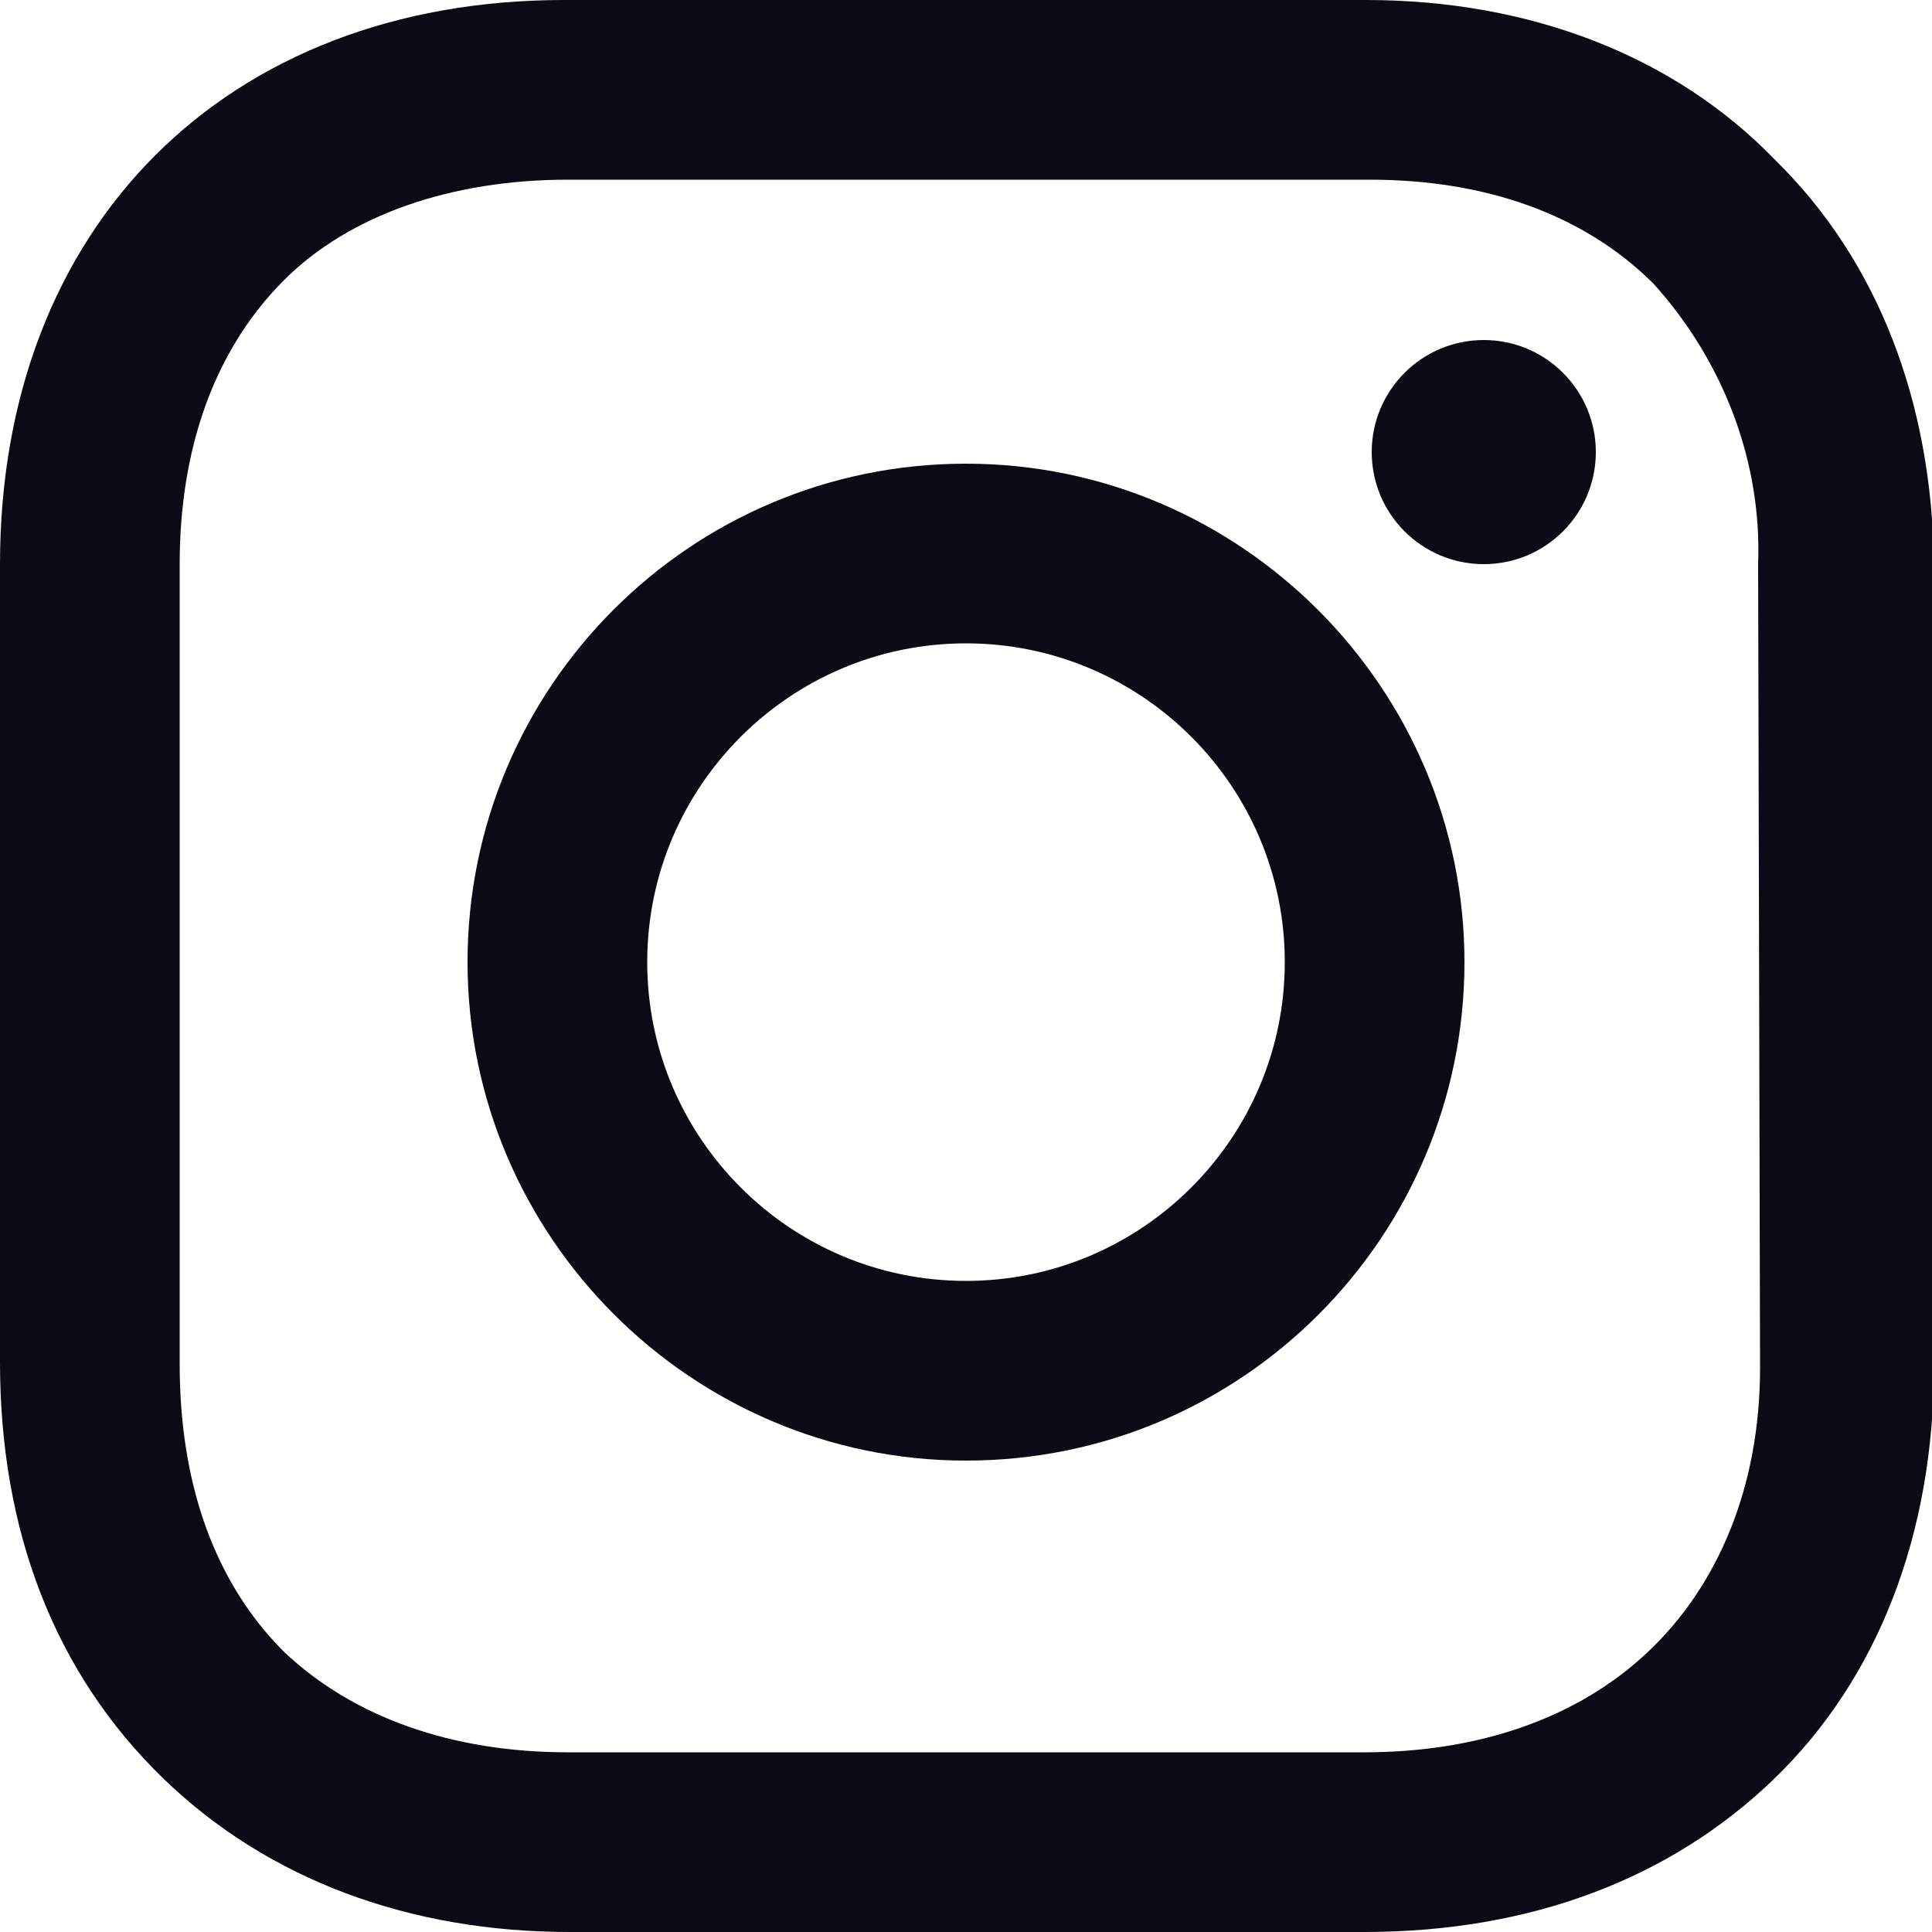
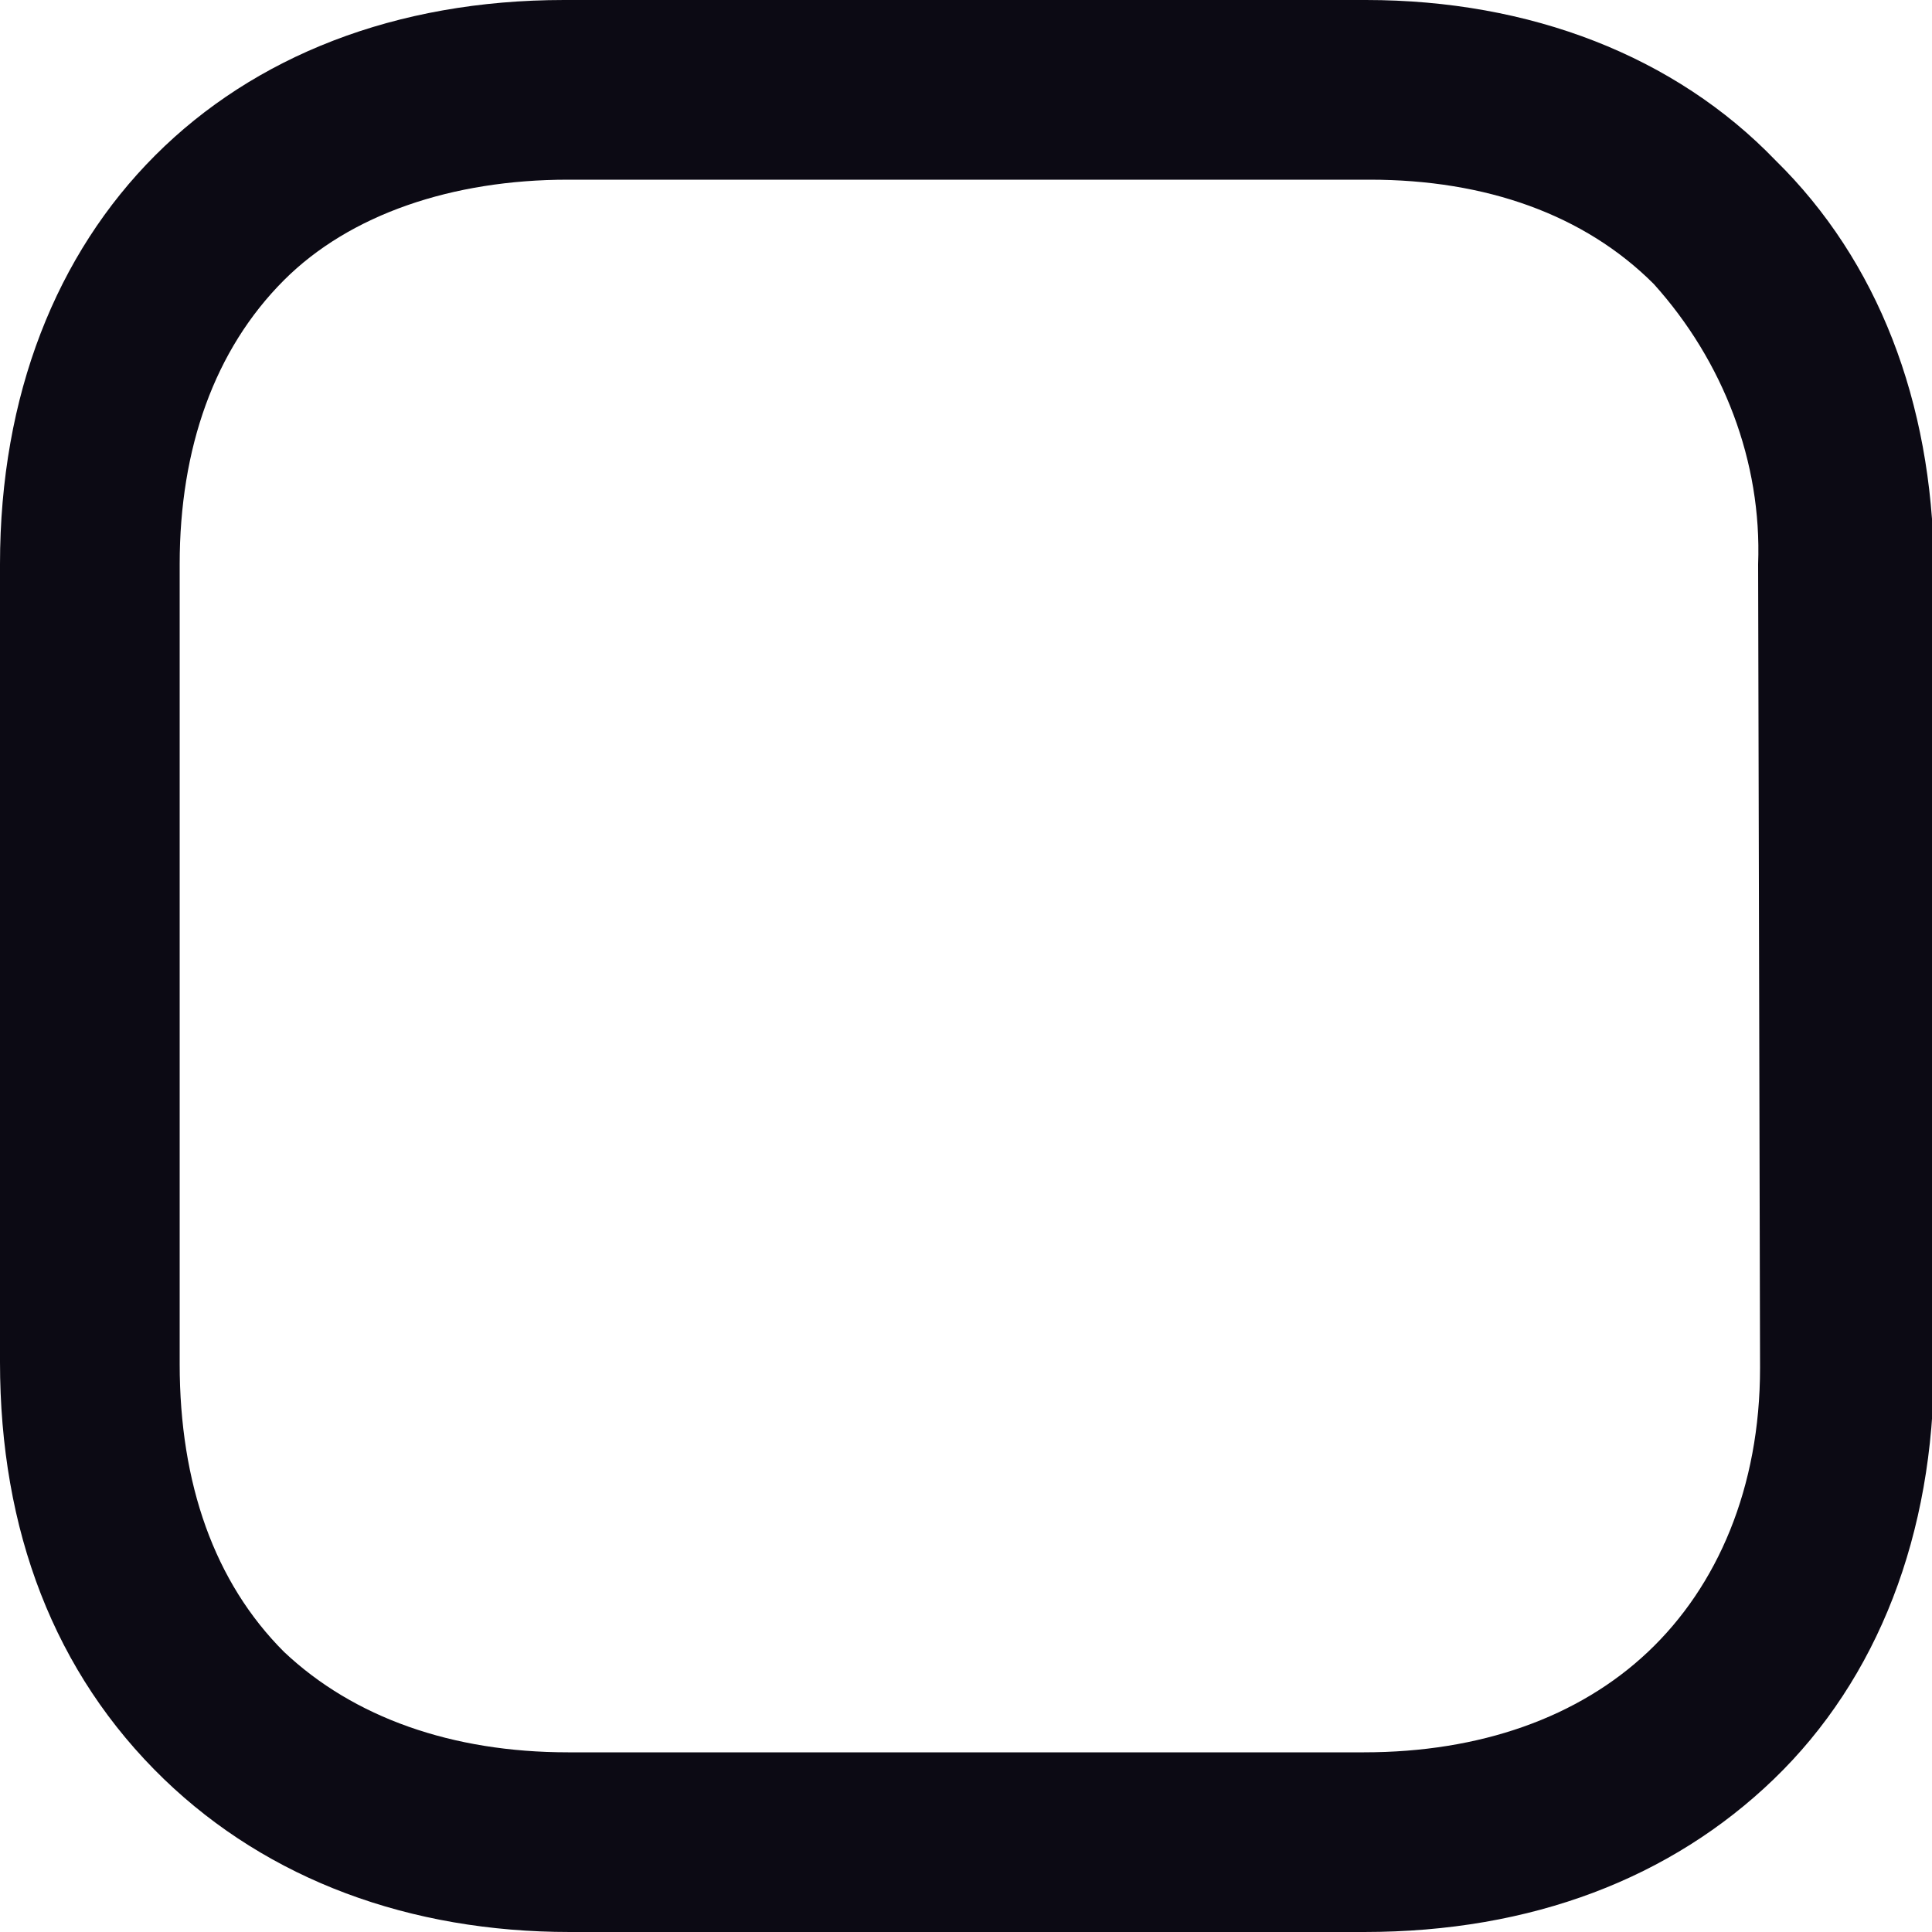
<svg xmlns="http://www.w3.org/2000/svg" version="1.1" id="レイヤー_1" x="0px" y="0px" viewBox="0 0 100 100" style="enable-background:new 0 0 100 100;" xml:space="preserve">
  <style type="text/css">
	.st0{fill:none;}
	.st1{fill:#0C0A14;}
</style>
  <g transform="translate(-271 -334)">
-     <rect x="271" y="334" class="st0" width="100" height="100" />
    <g transform="translate(267.6 329.2)">
-       <path class="st1" d="M53.4,28.8c-14.3,0-25.8,11.6-25.8,25.8s11.6,25.8,25.8,25.8c14.3,0,25.8-11.6,25.8-25.8    C79.2,40.4,67.6,28.8,53.4,28.8z M53.4,71.1c-9.1,0-16.5-7.4-16.5-16.5c0-9.1,7.4-16.5,16.5-16.5c9.1,0,16.5,7.4,16.5,16.5    C69.9,63.7,62.5,71.1,53.4,71.1z" />
-       <circle class="st1" cx="80.2" cy="28.2" r="5.8" />
      <path class="st1" d="M95.3,13.1c-5.2-5.4-12.7-8.3-21.2-8.3H32.6C15.1,4.8,3.4,16.5,3.4,34v41.3c0,8.7,2.8,16.1,8.5,21.6    c5.4,5.2,12.7,7.9,21,7.9H74c8.7,0,15.9-2.8,21.2-7.9c5.4-5.2,8.3-12.7,8.3-21.4V34C103.4,25.6,100.6,18.3,95.3,13.1z M94.5,75.6    c0,6.2-2.2,11.3-5.8,14.7S80,95.5,74,95.5H32.8c-6,0-11.1-1.8-14.7-5.2c-3.6-3.6-5.4-8.7-5.4-14.9V34c0-6,1.8-11.1,5.4-14.7    c3.4-3.4,8.7-5.2,14.7-5.2h41.5c6,0,11.1,1.8,14.7,5.4c3.6,4,5.6,9.2,5.4,14.5L94.5,75.6L94.5,75.6z" />
    </g>
  </g>
</svg>